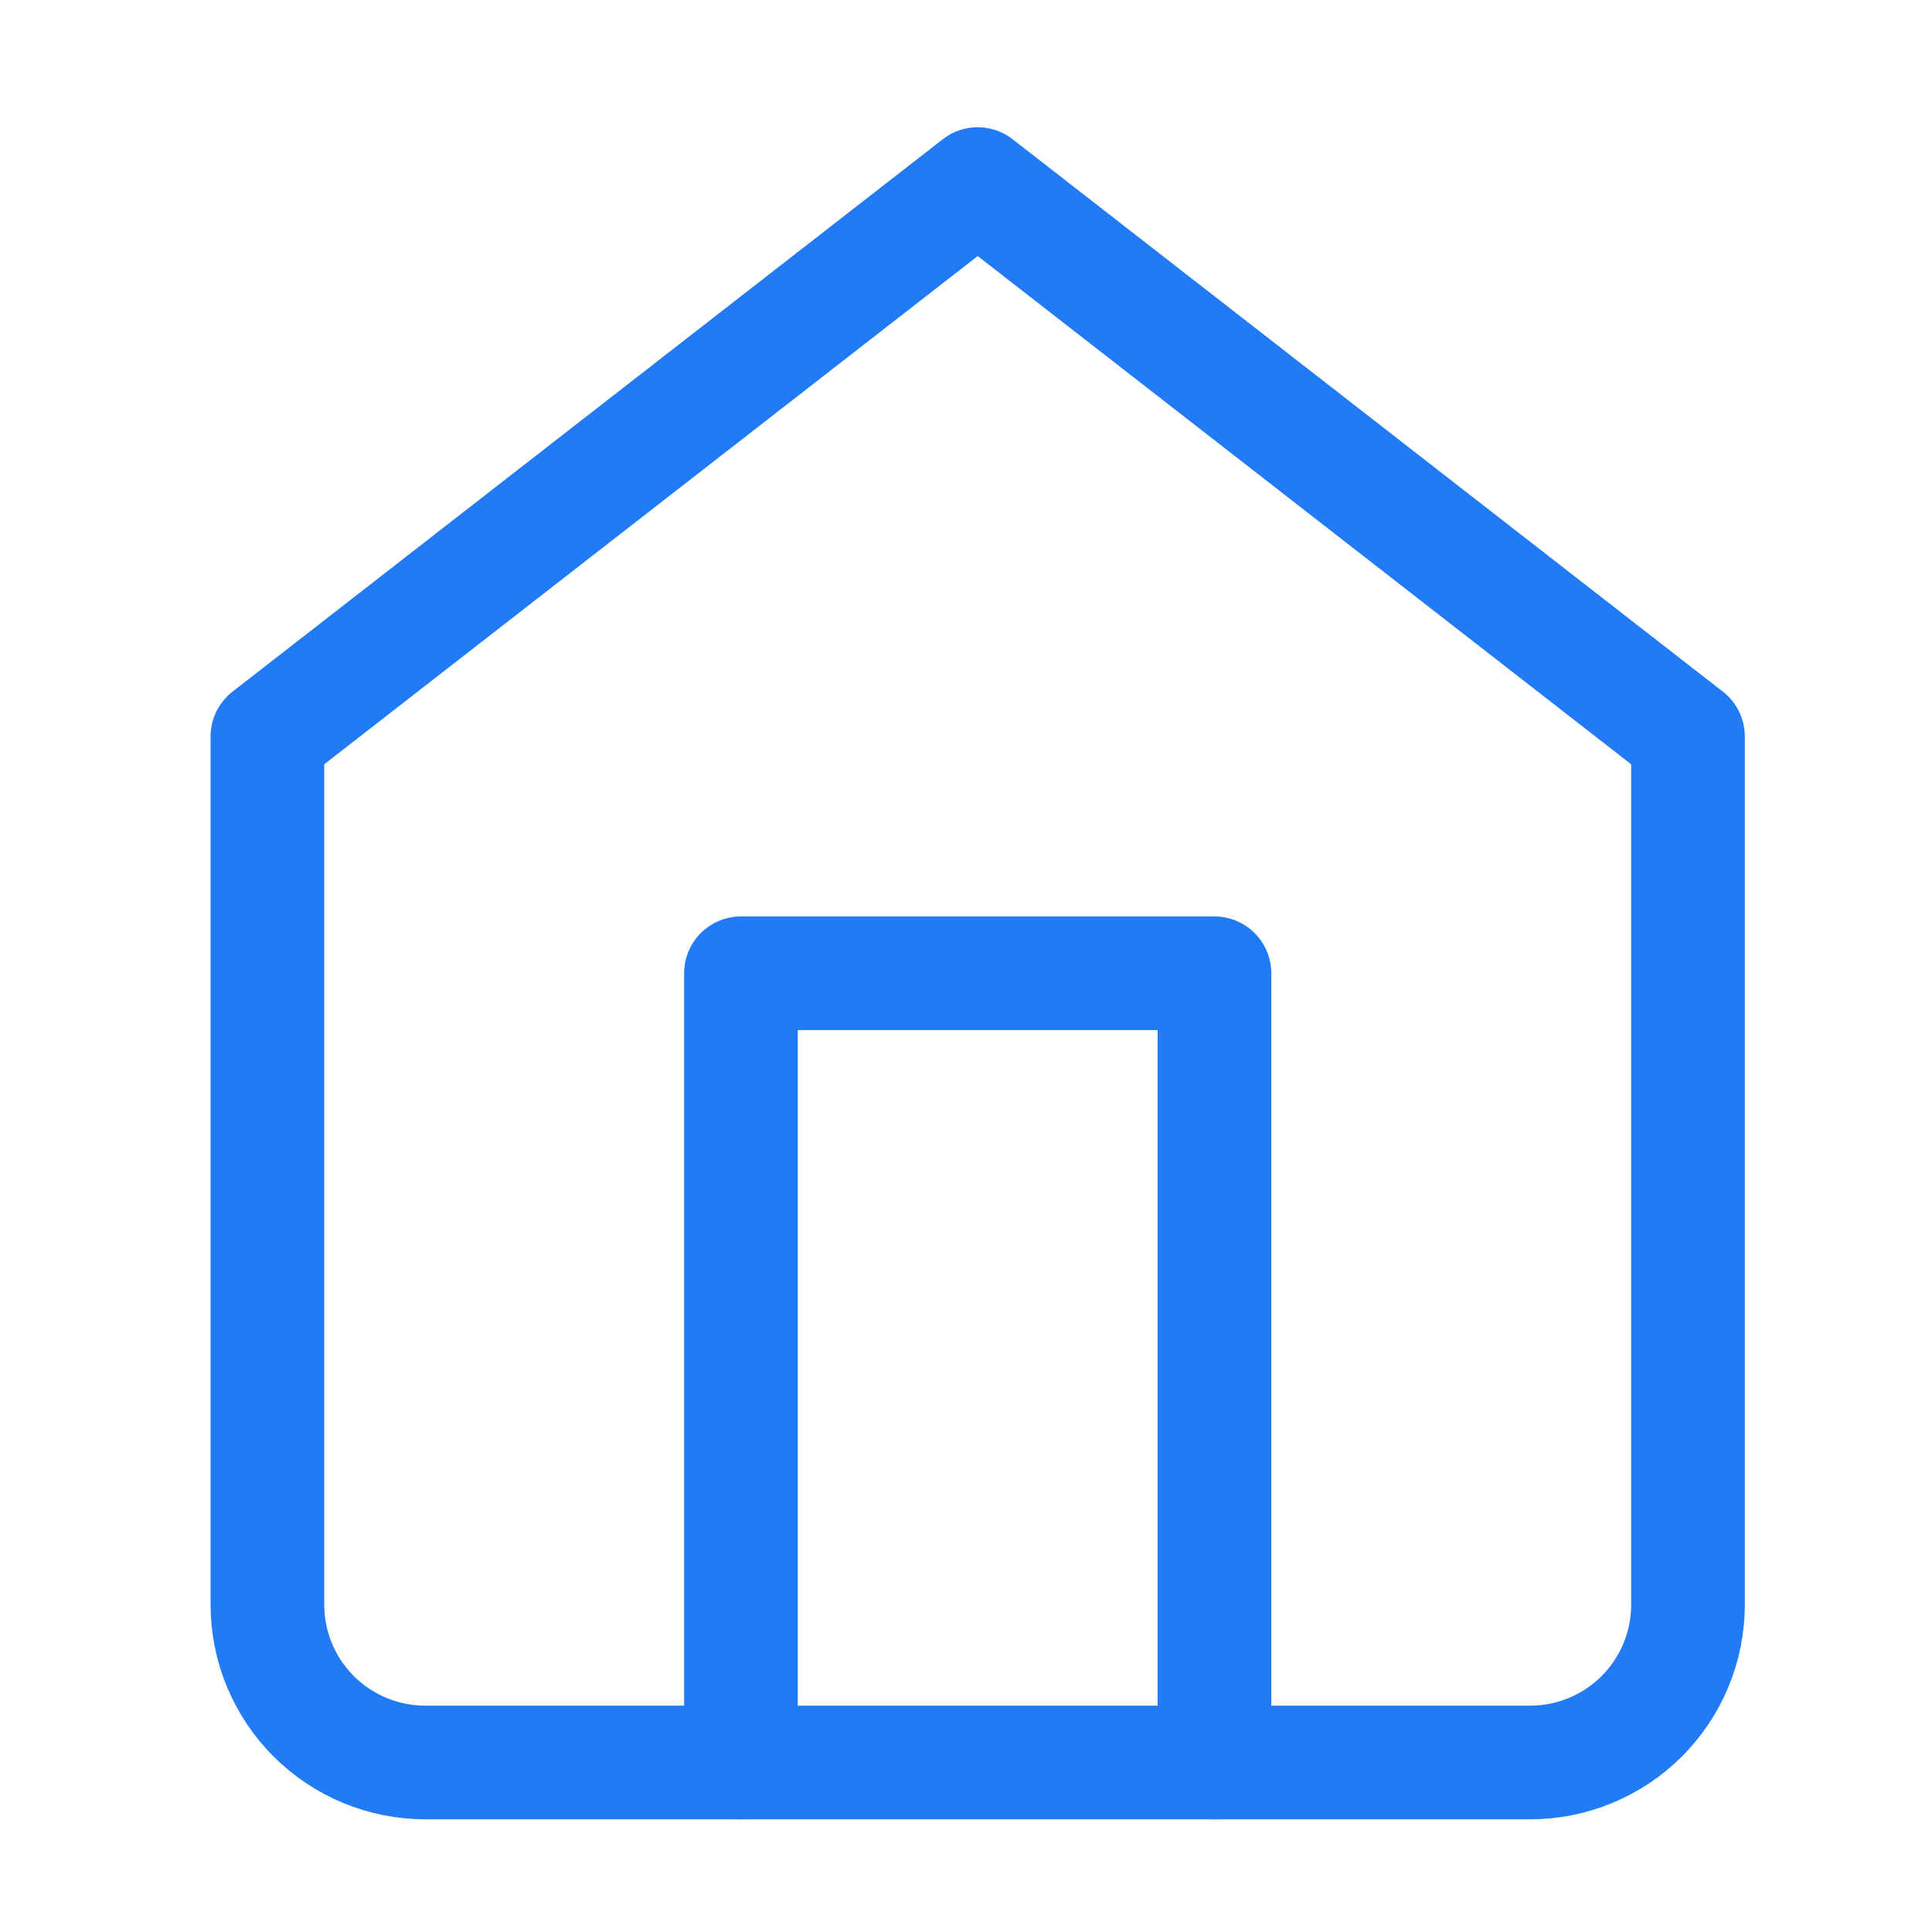
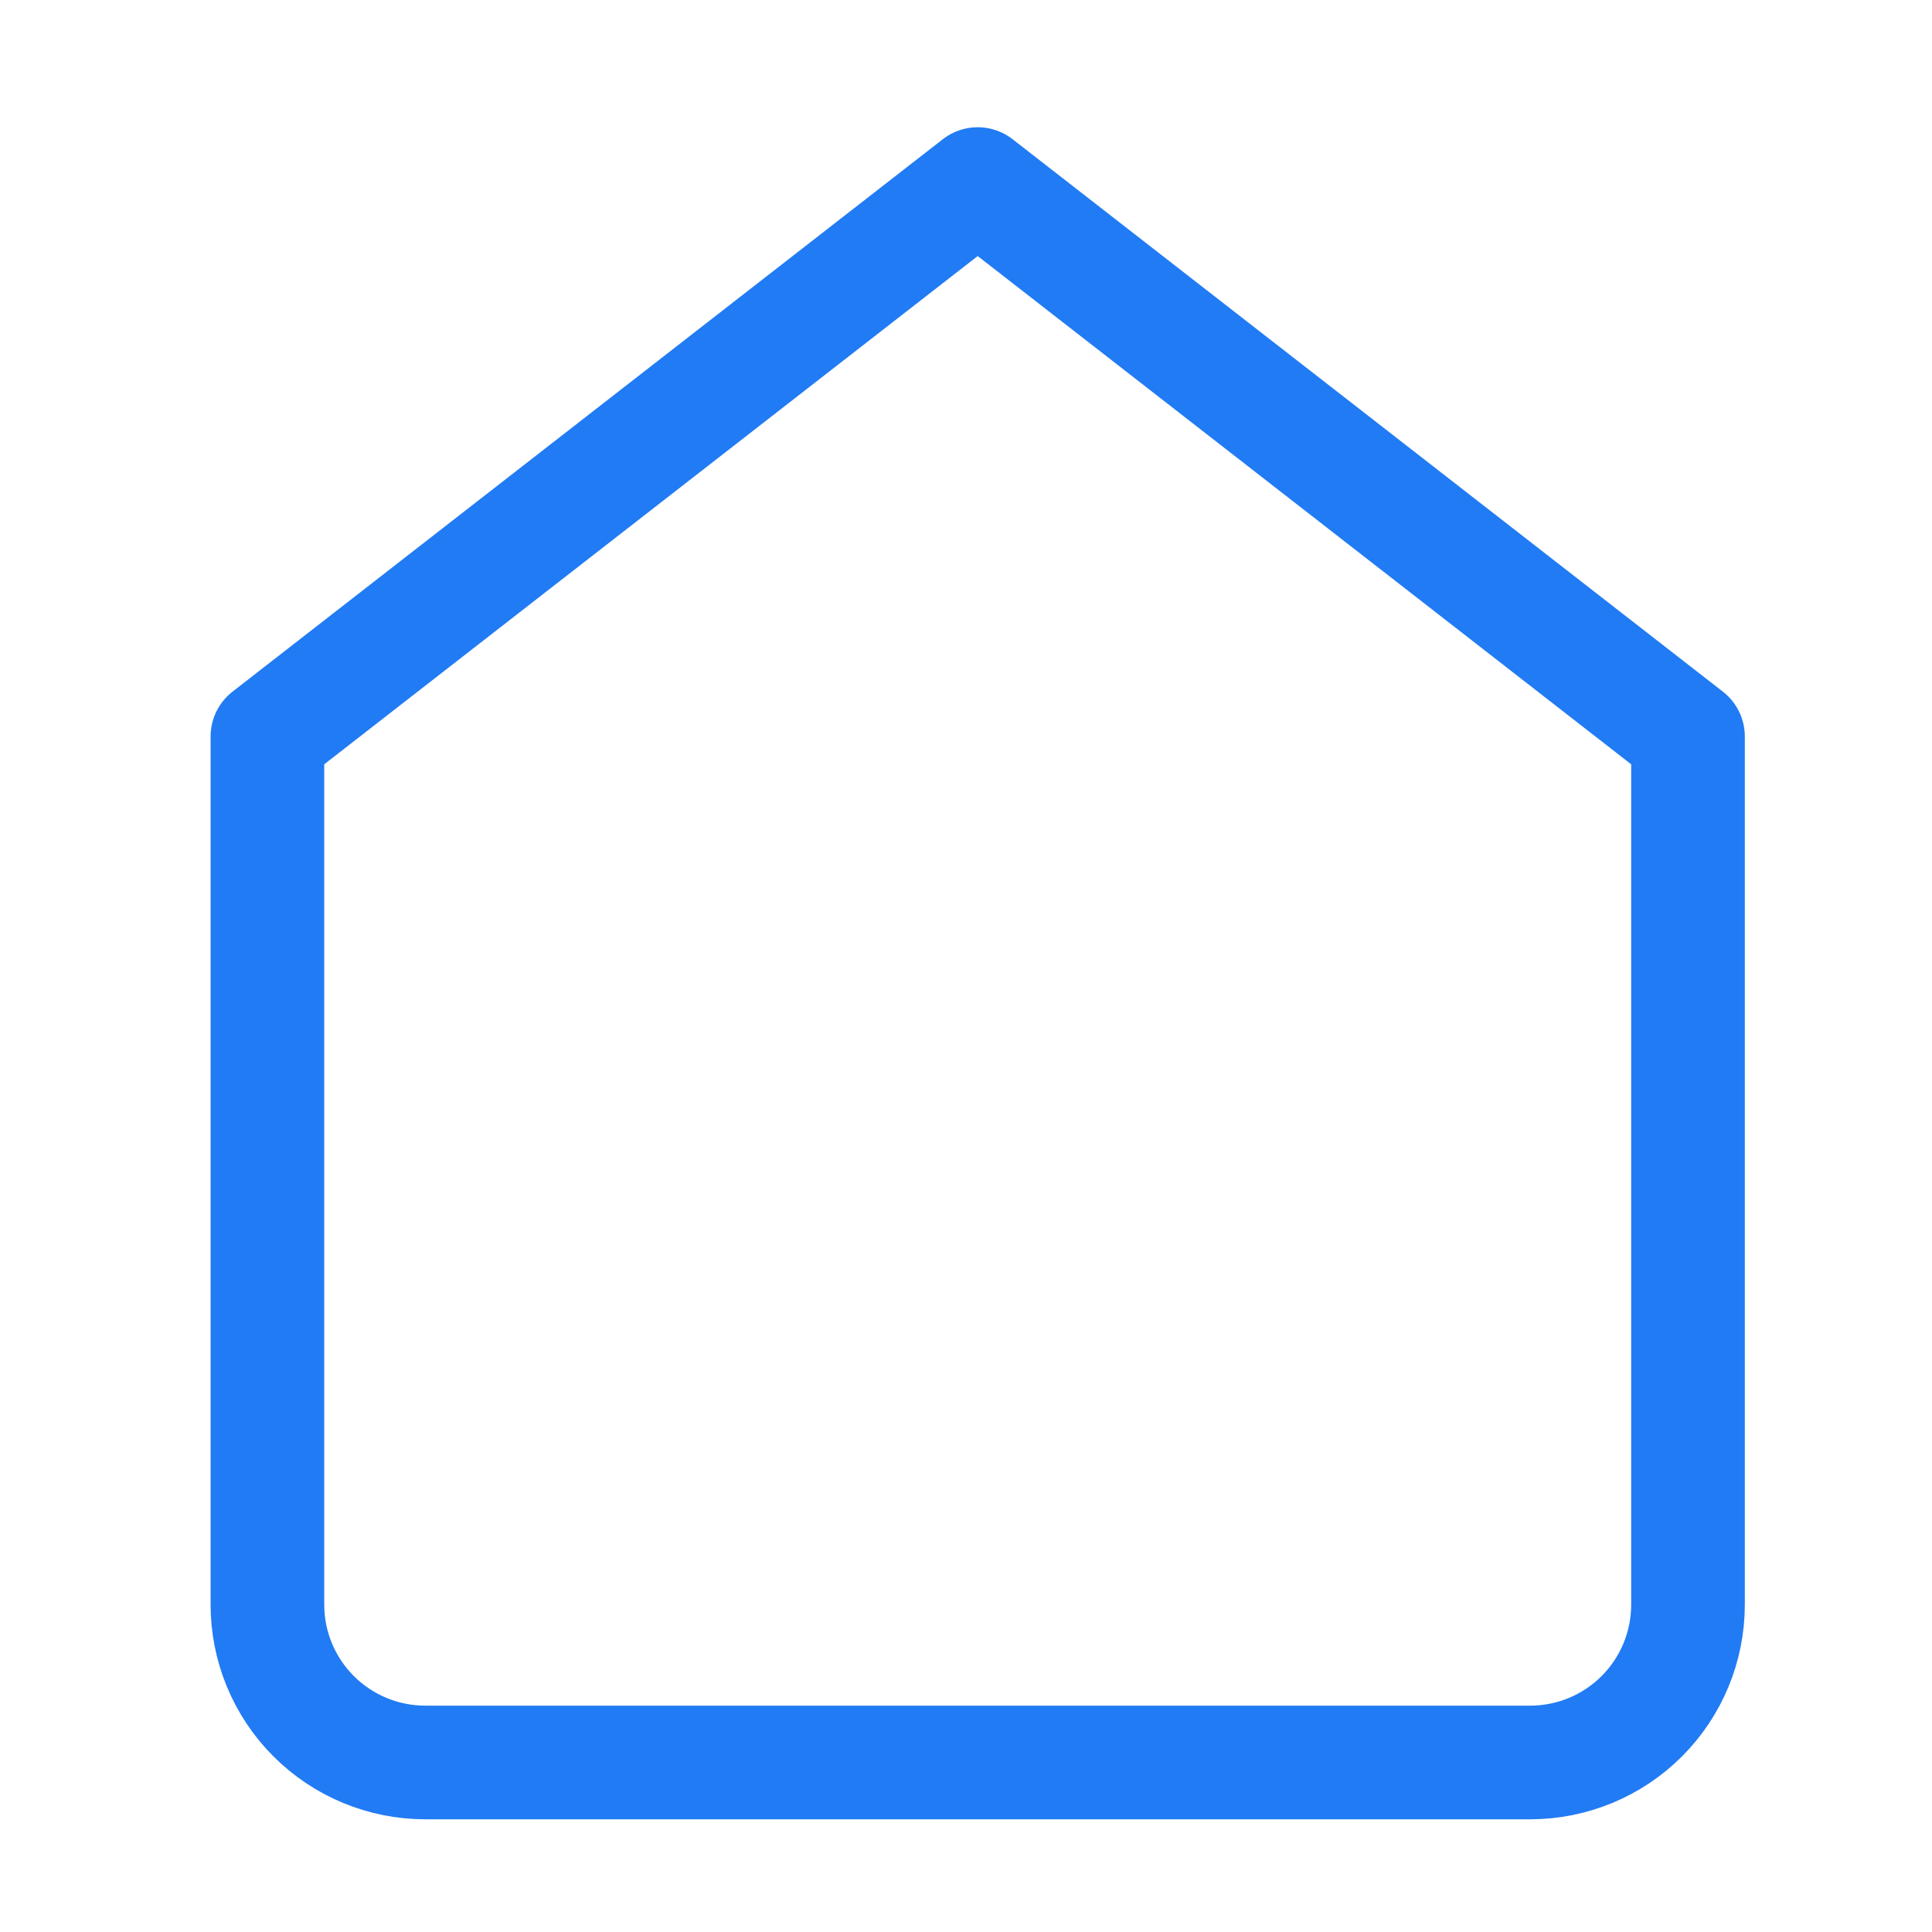
<svg xmlns="http://www.w3.org/2000/svg" width="51" height="51" viewBox="0 0 51 51" fill="none">
  <path d="M7.059 19.442L25.809 4.859L44.559 19.442V42.359C44.559 43.464 44.12 44.523 43.339 45.305C42.557 46.086 41.498 46.525 40.392 46.525H11.226C10.121 46.525 9.061 46.086 8.28 45.305C7.498 44.523 7.059 43.464 7.059 42.359V19.442Z" stroke="#217BF4" stroke-width="3" stroke-linecap="round" stroke-linejoin="round" />
-   <path d="M19.559 46.525V25.692H32.059V46.525" stroke="#217BF4" stroke-width="3" stroke-linecap="round" stroke-linejoin="round" />
</svg>